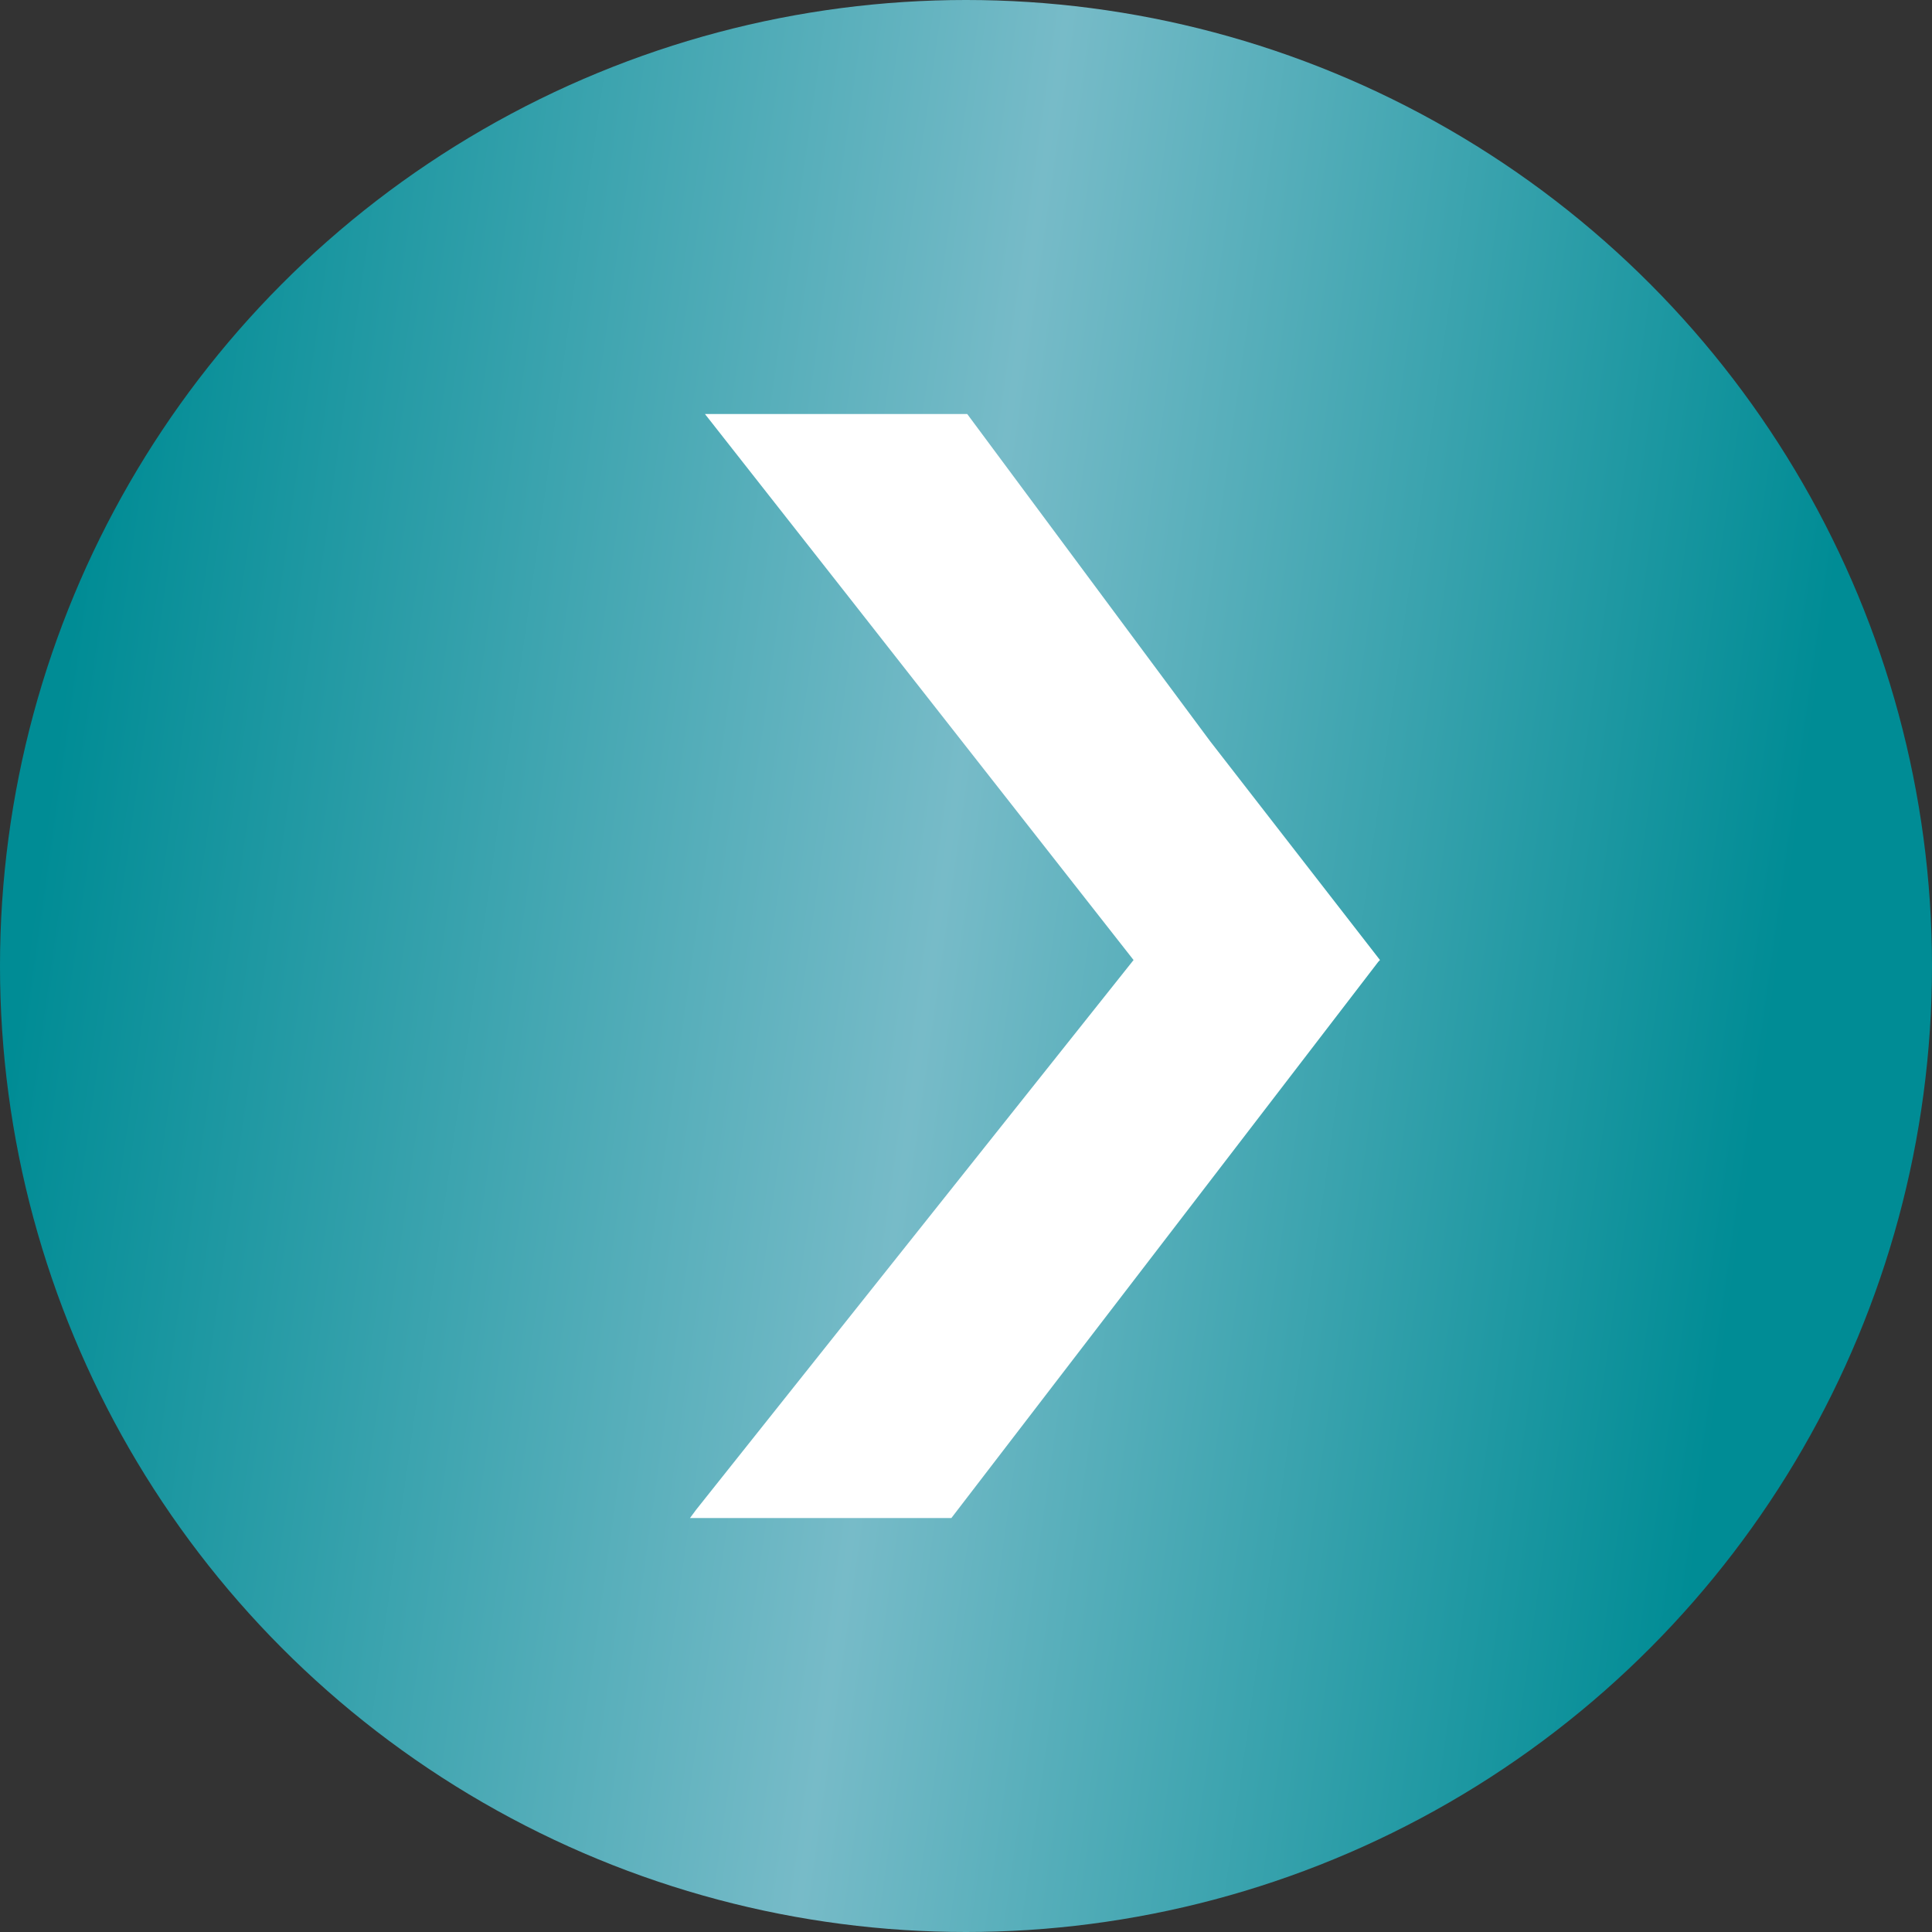
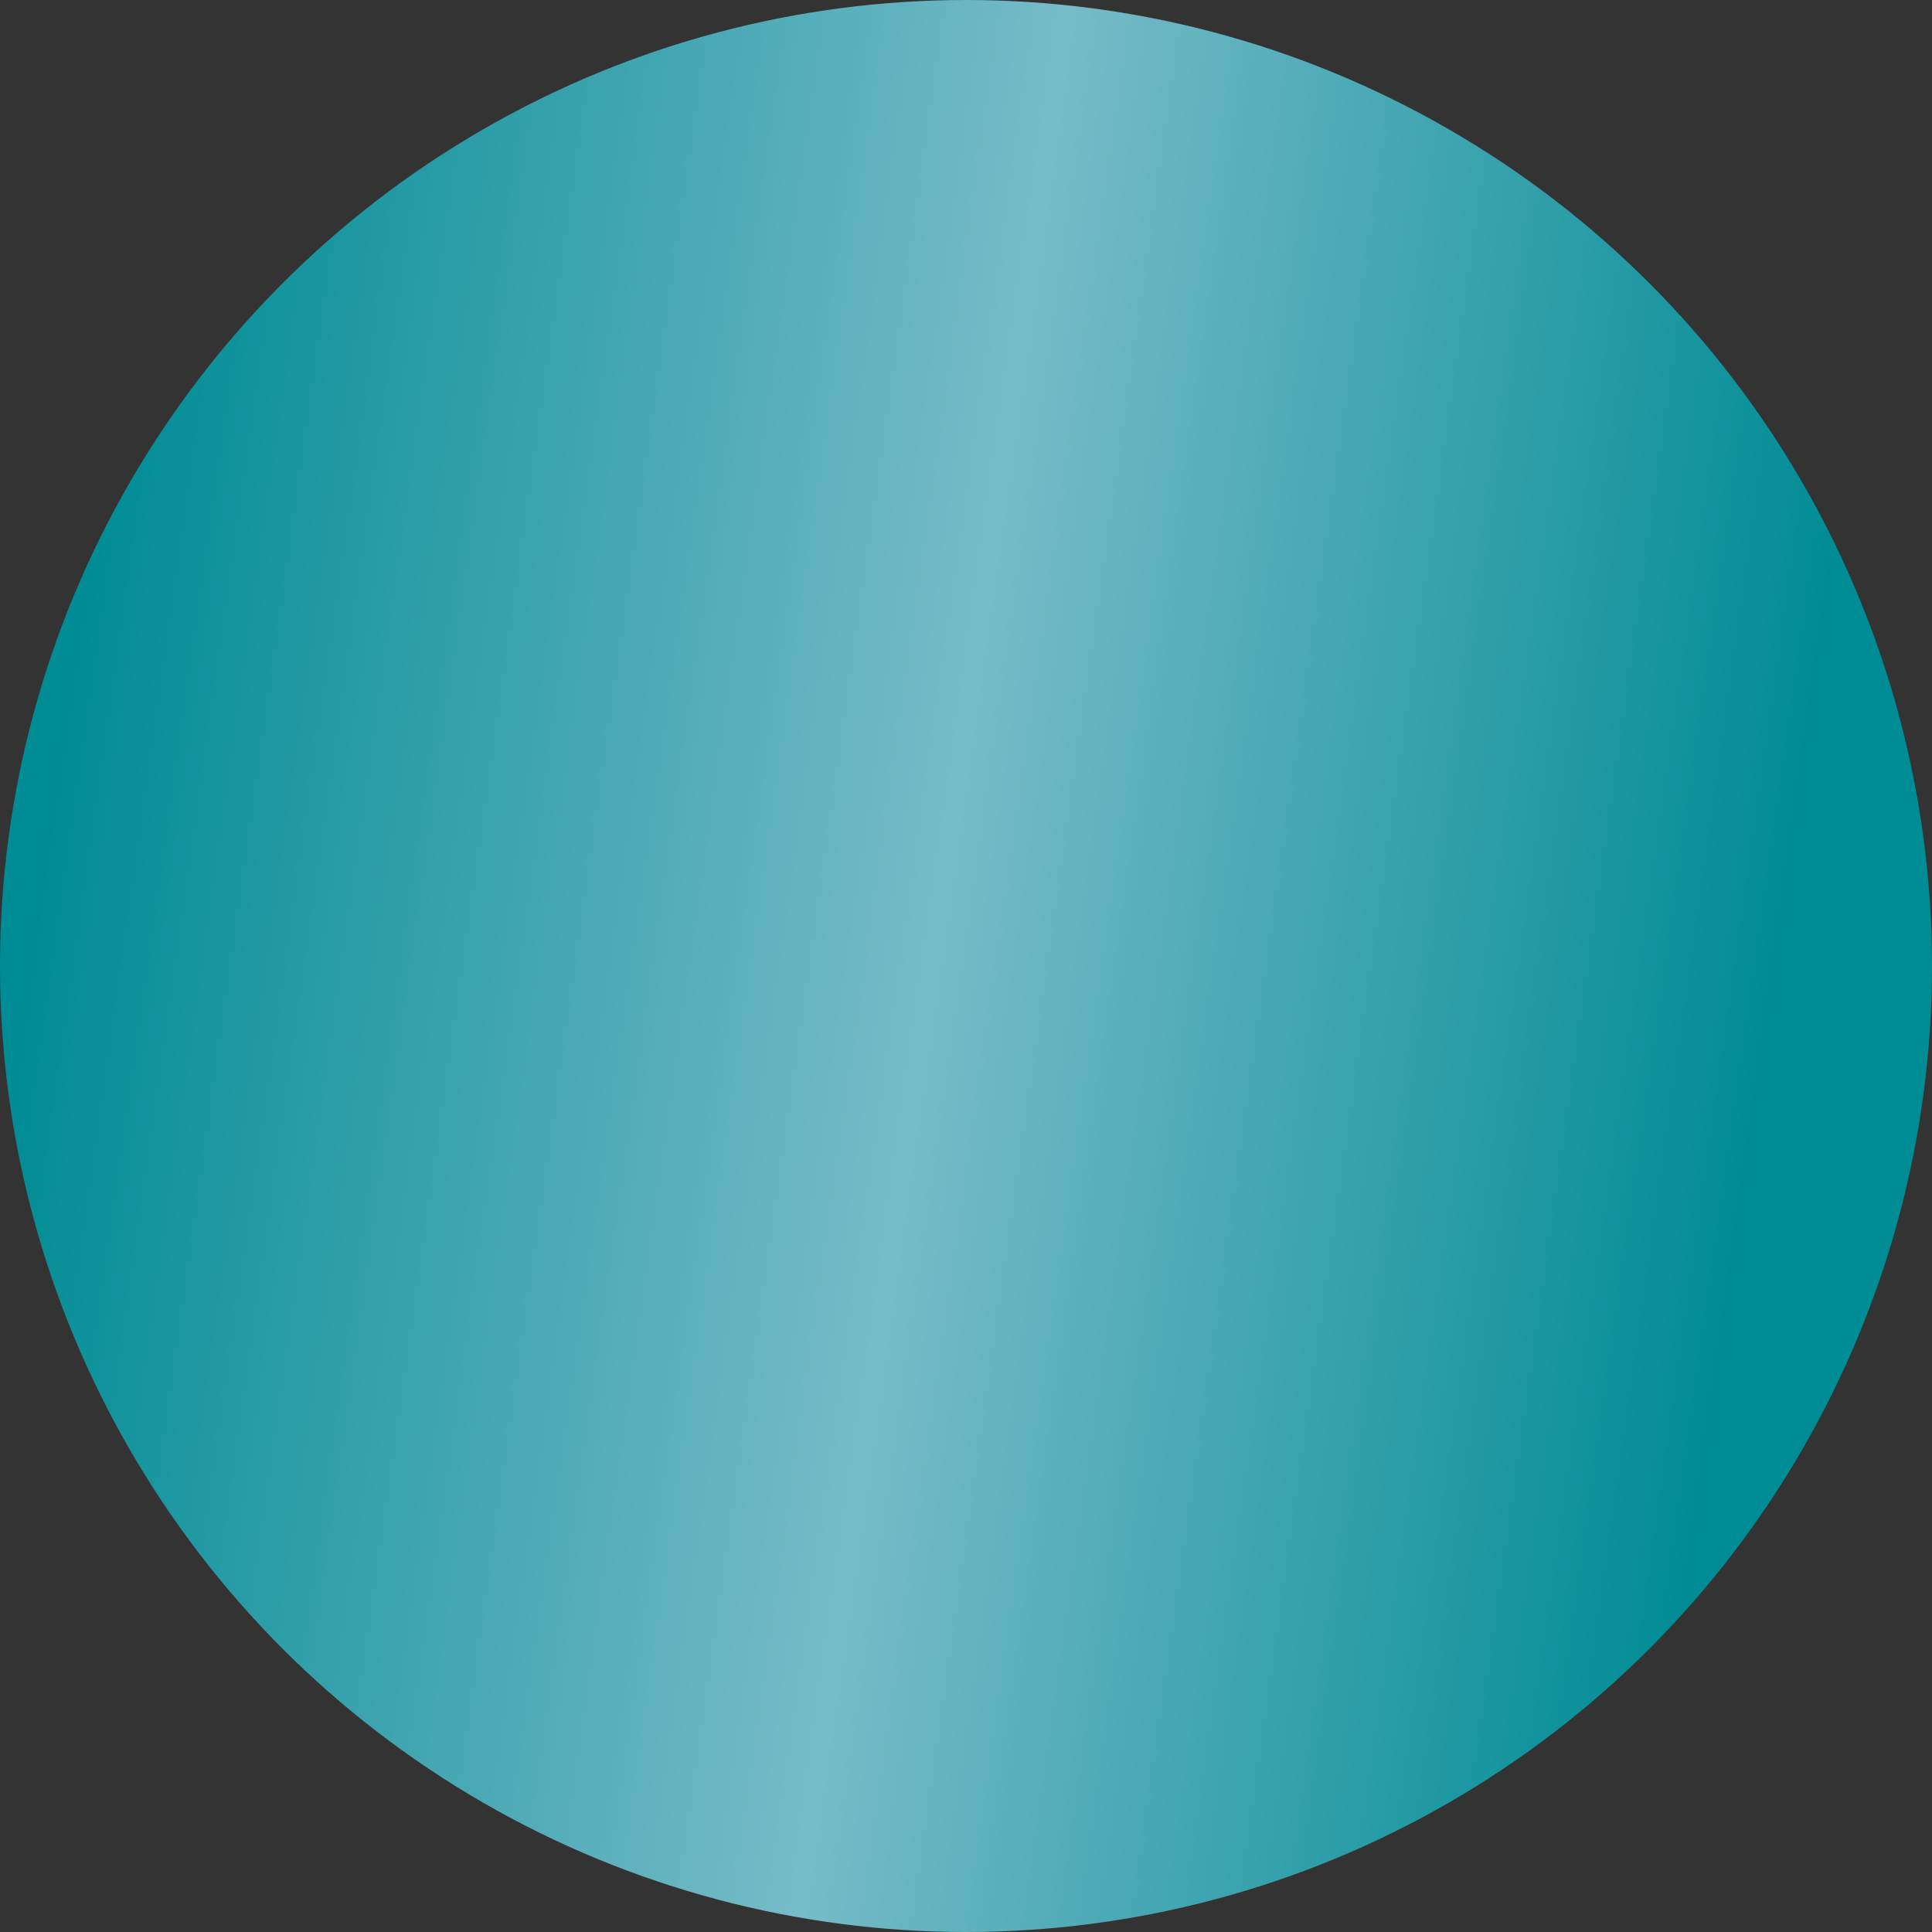
<svg xmlns="http://www.w3.org/2000/svg" width="44" height="44" viewBox="0 0 44 44" fill="none">
  <rect x="0" y="0" width="44" height="44" fill="#333333" stroke="none" />
  <circle cx="22" cy="22" r="22" fill="url(#paint0_linear_278_690)" />
-   <path d="M19.362 13.637L25.816 21.864L15.854 34.383L15.714 34.572H21.667L31.388 21.906L31.428 21.864L27.56 16.881L22.028 9.429H16.055L19.362 13.637Z" fill="white" />
  <defs>
    <linearGradient id="paint0_linear_278_690" x1="4.675" y1="-7.064" x2="43.843" y2="-1.529" gradientUnits="userSpaceOnUse">
      <stop stop-color="#008C95" />
      <stop offset="0.517" stop-color="#77BBC8" />
      <stop offset="1" stop-color="#008C95" />
    </linearGradient>
  </defs>
</svg>